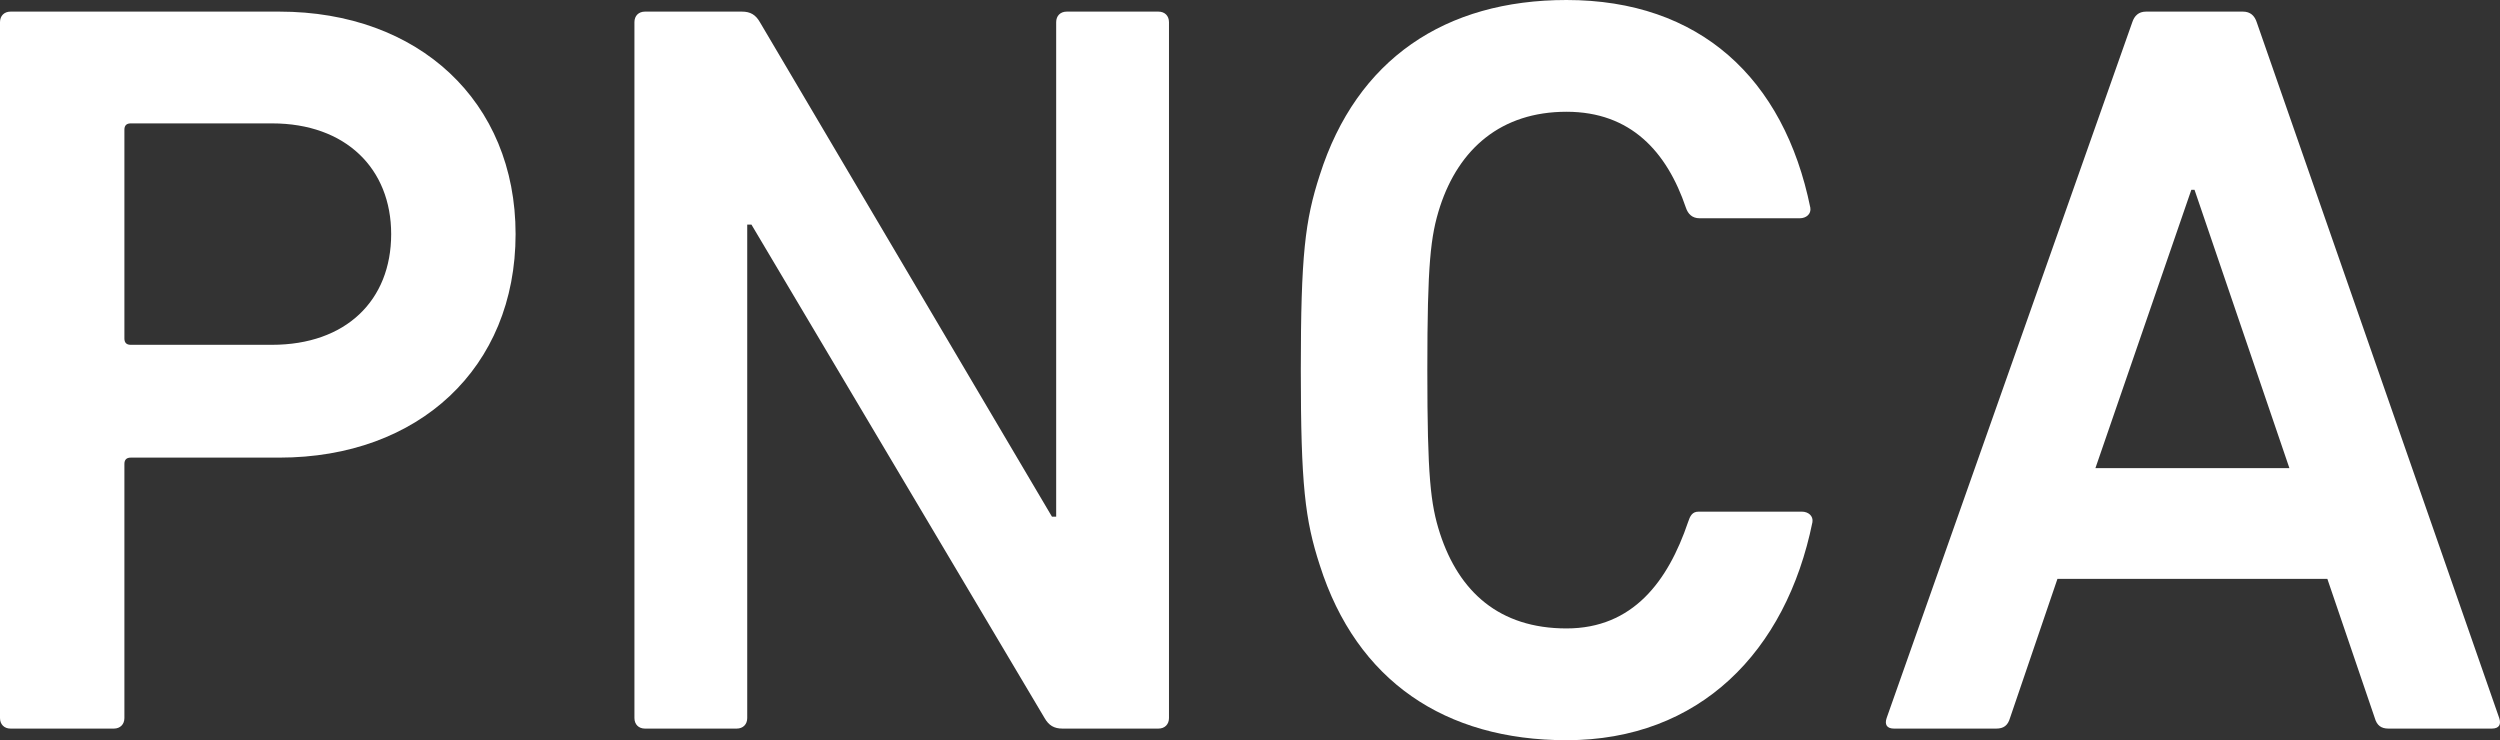
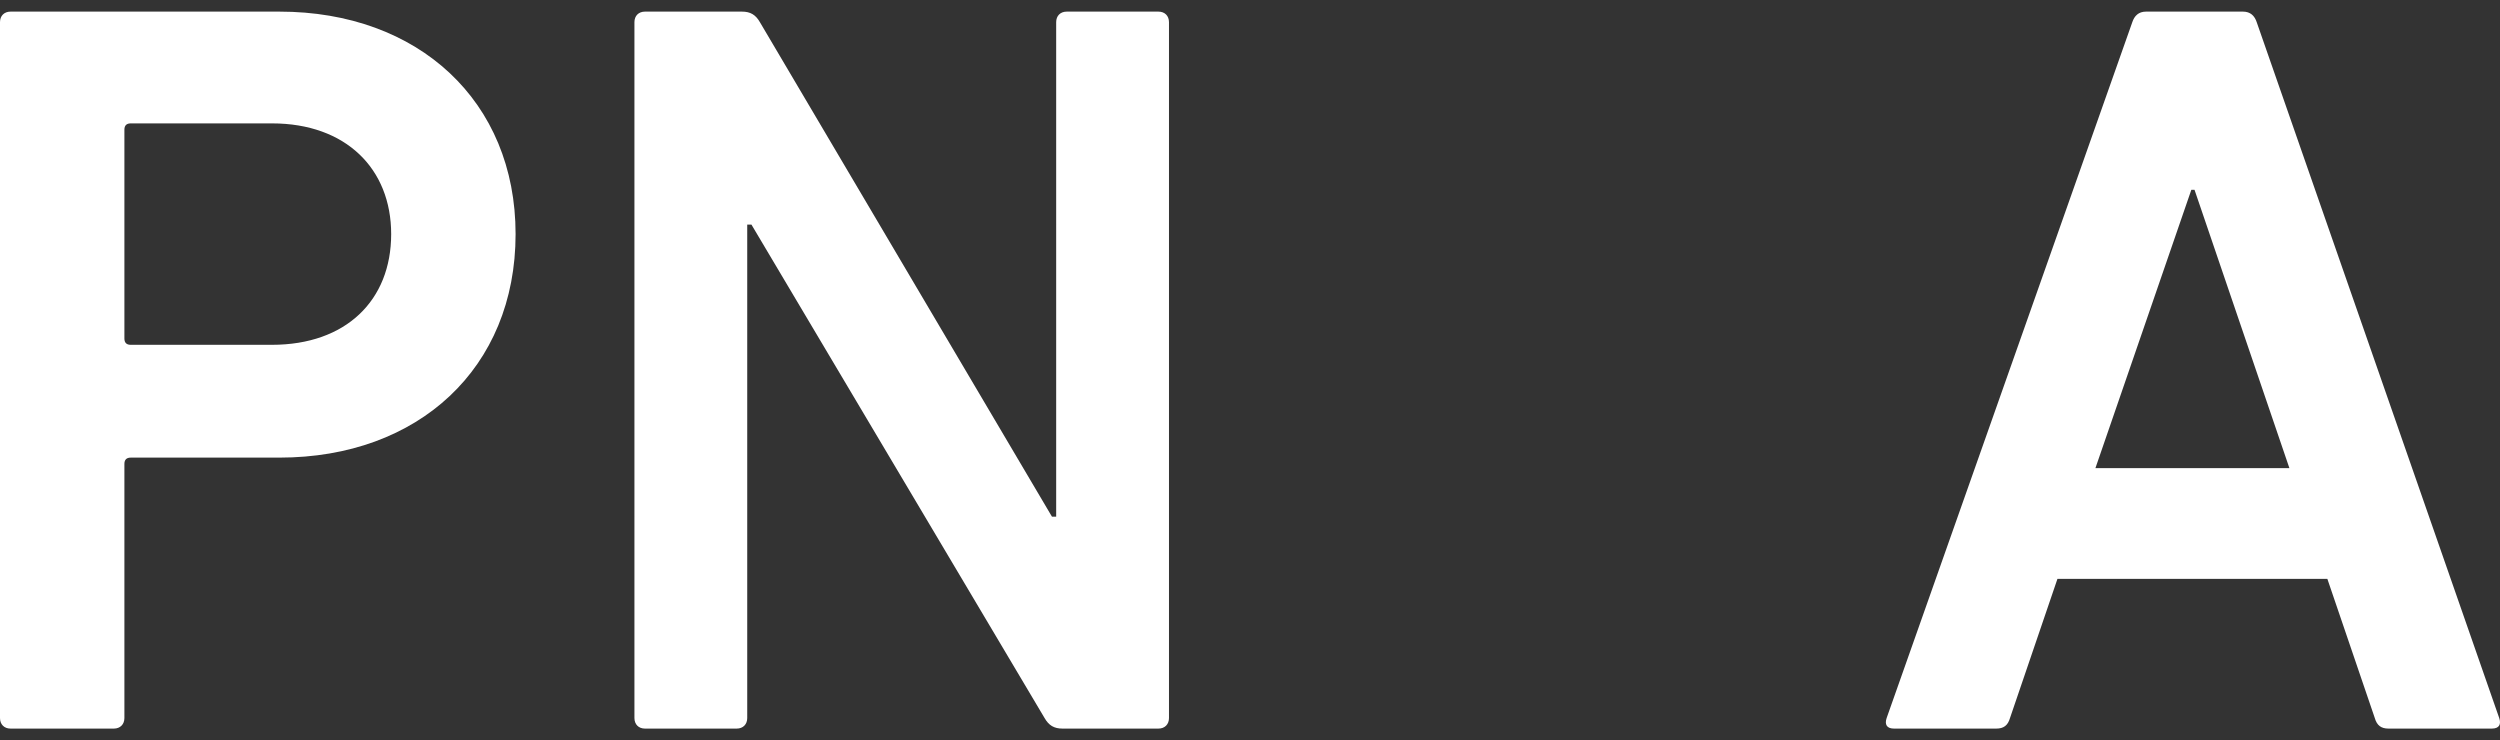
<svg xmlns="http://www.w3.org/2000/svg" version="1.1" id="Layer_1" x="0px" y="0px" width="100%" height="100%" viewBox="0 0 215.437 63.786" enable-background="new 0 0 215.437 63.786" xml:space="preserve">
  <rect x="0" y="0" width="215.437" height="63.786" fill="#333333" stroke="none" />
  <g>
    <path fill="#FFFFFF" d="M0.908,62.786C0.362,62.786,0,62.422,0,61.877V1.91c0-0.546,0.362-0.909,0.908-0.909h23.17   c11.993,0,20.353,7.723,20.353,19.172c0,11.539-8.36,19.262-20.353,19.262H11.266c-0.364,0-0.546,0.182-0.546,0.545v21.897   c0,0.545-0.364,0.909-0.908,0.909H0.908z M33.709,20.173c0-5.634-3.907-9.54-10.268-9.54H11.266c-0.364,0-0.546,0.182-0.546,0.545   v17.99c0,0.364,0.182,0.546,0.546,0.546h12.174C29.801,29.713,33.709,25.897,33.709,20.173z" />
    <path fill="#FFFFFF" d="M54.672,1.91c0-0.546,0.362-0.909,0.908-0.909h8.359c0.728,0,1.182,0.273,1.545,0.909l25.168,42.613h0.364   V1.91c0-0.546,0.362-0.909,0.908-0.909h7.905c0.546,0,0.908,0.363,0.908,0.909v59.967c0,0.545-0.362,0.909-0.908,0.909H91.56   c-0.726,0-1.18-0.273-1.544-0.909l-25.26-42.522h-0.364v42.522c0,0.545-0.362,0.909-0.908,0.909H55.58   c-0.546,0-0.908-0.364-0.908-0.909V1.91z" />
    <path fill="#FFFFFF" d="M183.751,1.91c0.182-0.546,0.544-0.909,1.18-0.909h8.36c0.636,0,1,0.363,1.18,0.909l20.899,59.967   c0.182,0.545,0,0.909-0.636,0.909h-8.905c-0.636,0-1-0.273-1.182-0.909l-4.088-11.993H177.3l-4.089,11.993   c-0.182,0.636-0.546,0.909-1.182,0.909h-8.813c-0.636,0-0.818-0.364-0.636-0.909L183.751,1.91z M197.289,40.343l-8.177-23.987   h-0.274l-8.267,23.987H197.289z" />
-     <path fill="#FFFFFF" d="M113.732,48.703c-1.272-3.907-1.635-6.906-1.635-16.81c0-9.904,0.364-12.903,1.635-16.81   C116.912,5.088,124.545,0,134.994,0c11.45,0,18.74,6.723,21.011,17.9c0.091,0.546-0.364,0.909-0.908,0.909h-8.633   c-0.636,0-0.999-0.364-1.182-0.909c-1.635-4.816-4.745-8.269-10.288-8.269c-5.633,0-9.268,3.181-10.903,8.178   C123.272,20.353,123,22.716,123,31.893s0.272,11.541,1.091,14.084c1.635,4.998,5.088,8.178,10.903,8.178   c5.725,0,8.744-4.066,10.471-9.155c0.181-0.545,0.363-0.908,0.908-0.908h8.905c0.546,0,0.999,0.363,0.908,0.908   c-2.271,11.177-9.742,18.787-21.192,18.787C124.545,63.786,116.912,58.698,113.732,48.703z" />
  </g>
</svg>